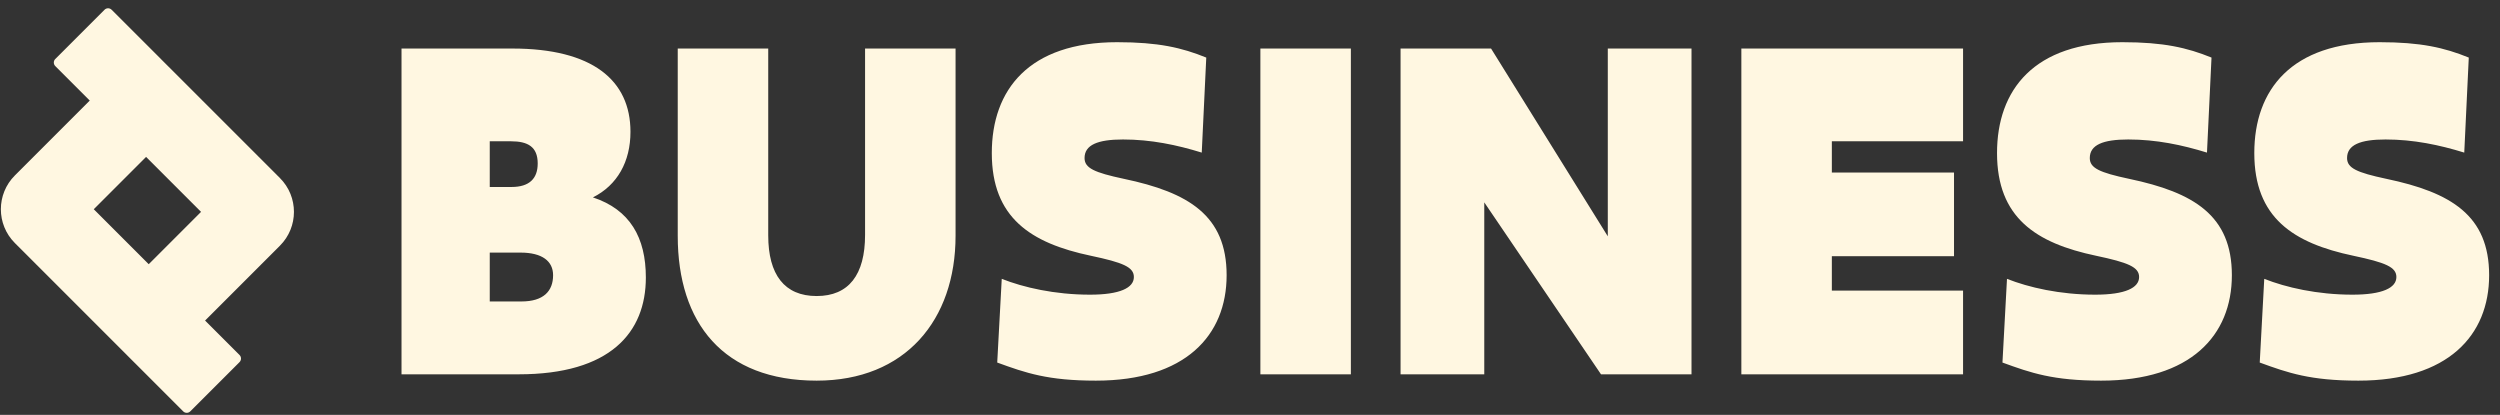
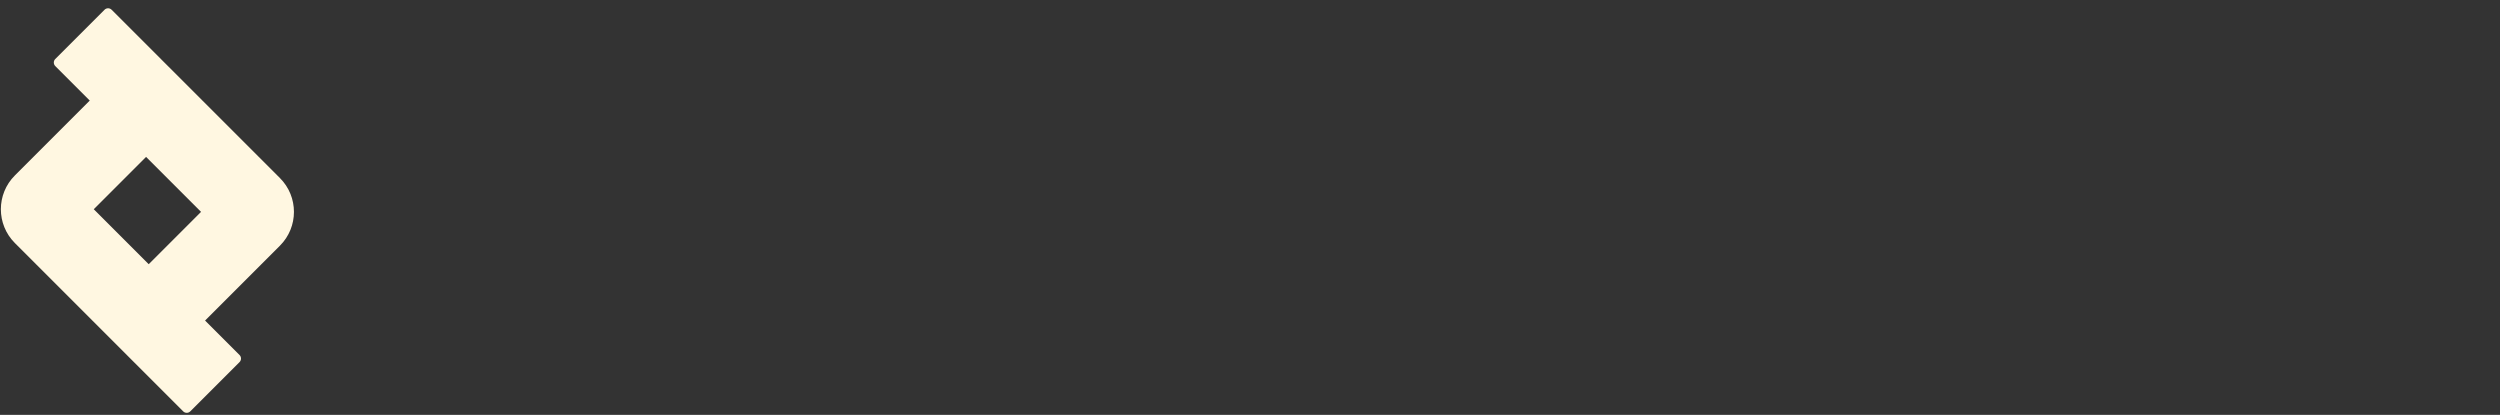
<svg xmlns="http://www.w3.org/2000/svg" width="229" height="38" viewBox="0 0 229 38" fill="none">
  <rect x="0" y="0" width="229" height="38" fill="#333333" stroke="none" />
  <path fill-rule="evenodd" clip-rule="evenodd" d="M5.065 6.055L8.221 9.212L1.363 16.07C-0.348 17.78 -0.348 20.553 1.363 22.263L16.779 37.68C16.959 37.86 17.251 37.86 17.431 37.68L21.941 33.17C22.121 32.99 22.121 32.698 21.941 32.518L18.785 29.362L25.643 22.504C27.353 20.794 27.353 18.021 25.643 16.31L10.226 0.894C10.046 0.714 9.754 0.714 9.574 0.894L5.065 5.403C4.885 5.583 4.885 5.875 5.065 6.055ZM18.416 19.407L13.382 14.373L8.589 19.166L13.623 24.201L18.416 19.407Z" fill="#FFF7E1" />
-   <path d="M36.779 34.287V4.446H46.933C54.269 4.446 57.751 7.347 57.751 12.072C57.751 14.807 56.549 16.962 54.311 18.081C57.709 19.201 59.16 21.77 59.16 25.418C59.16 30.474 55.886 34.287 47.513 34.287H36.779ZM46.809 12.942H44.861V17.128H46.85C48.508 17.128 49.254 16.341 49.254 14.973C49.254 13.44 48.342 12.942 46.809 12.942ZM47.679 23.138H44.861V27.614H47.762C49.793 27.614 50.663 26.661 50.663 25.21C50.663 23.925 49.669 23.138 47.679 23.138ZM62.081 21.605V4.446H70.37V21.563C70.37 25.169 71.862 27.117 74.805 27.117C77.747 27.117 79.24 25.169 79.24 21.522V4.446H87.529V21.605C87.529 29.314 82.928 34.867 74.805 34.867C66.267 34.867 62.081 29.604 62.081 21.605ZM91.346 33.209L91.76 25.542C93.75 26.329 96.61 26.992 99.843 26.992C102.578 26.992 103.863 26.371 103.863 25.376C103.863 24.464 102.868 24.05 99.925 23.428C94.413 22.268 90.849 19.947 90.849 14.02C90.849 8.217 94.247 3.865 102.329 3.865C106.101 3.865 108.256 4.363 110.494 5.274L110.08 13.978C107.8 13.274 105.438 12.776 102.868 12.776C100.547 12.776 99.345 13.274 99.345 14.476C99.345 15.387 100.216 15.802 102.951 16.382C108.878 17.626 112.359 19.739 112.359 25.21C112.359 30.723 108.588 34.867 100.381 34.867C95.988 34.867 93.957 34.163 91.346 33.209ZM115.451 34.287V4.446H123.74V34.287H115.451ZM128.291 34.287V4.446H136.581L147.274 21.646V4.446H154.942V34.287H146.652L135.959 18.537V34.287H128.291ZM159.508 34.287V4.446H179.816V12.942H167.797V15.802H178.987V23.47H167.797V26.619H179.816V34.287H159.508ZM183.425 33.209L183.84 25.542C185.829 26.329 188.689 26.992 191.922 26.992C194.657 26.992 195.942 26.371 195.942 25.376C195.942 24.464 194.948 24.05 192.005 23.428C186.493 22.268 182.928 19.947 182.928 14.02C182.928 8.217 186.327 3.865 194.409 3.865C198.18 3.865 200.336 4.363 202.574 5.274L202.159 13.978C199.88 13.274 197.517 12.776 194.948 12.776C192.627 12.776 191.425 13.274 191.425 14.476C191.425 15.387 192.295 15.802 195.031 16.382C200.957 17.626 204.439 19.739 204.439 25.21C204.439 30.723 200.667 34.867 192.461 34.867C188.067 34.867 186.037 34.163 183.425 33.209ZM206.992 33.209L207.406 25.542C209.396 26.329 212.255 26.992 215.488 26.992C218.224 26.992 219.509 26.371 219.509 25.376C219.509 24.464 218.514 24.05 215.571 23.428C210.059 22.268 206.494 19.947 206.494 14.02C206.494 8.217 209.893 3.865 217.975 3.865C221.747 3.865 223.902 4.363 226.14 5.274L225.726 13.978C223.446 13.274 221.084 12.776 218.514 12.776C216.193 12.776 214.991 13.274 214.991 14.476C214.991 15.387 215.861 15.802 218.597 16.382C224.524 17.626 228.005 19.739 228.005 25.21C228.005 30.723 224.234 34.867 216.027 34.867C211.634 34.867 209.603 34.163 206.992 33.209Z" fill="#FFF7E1" />
</svg>